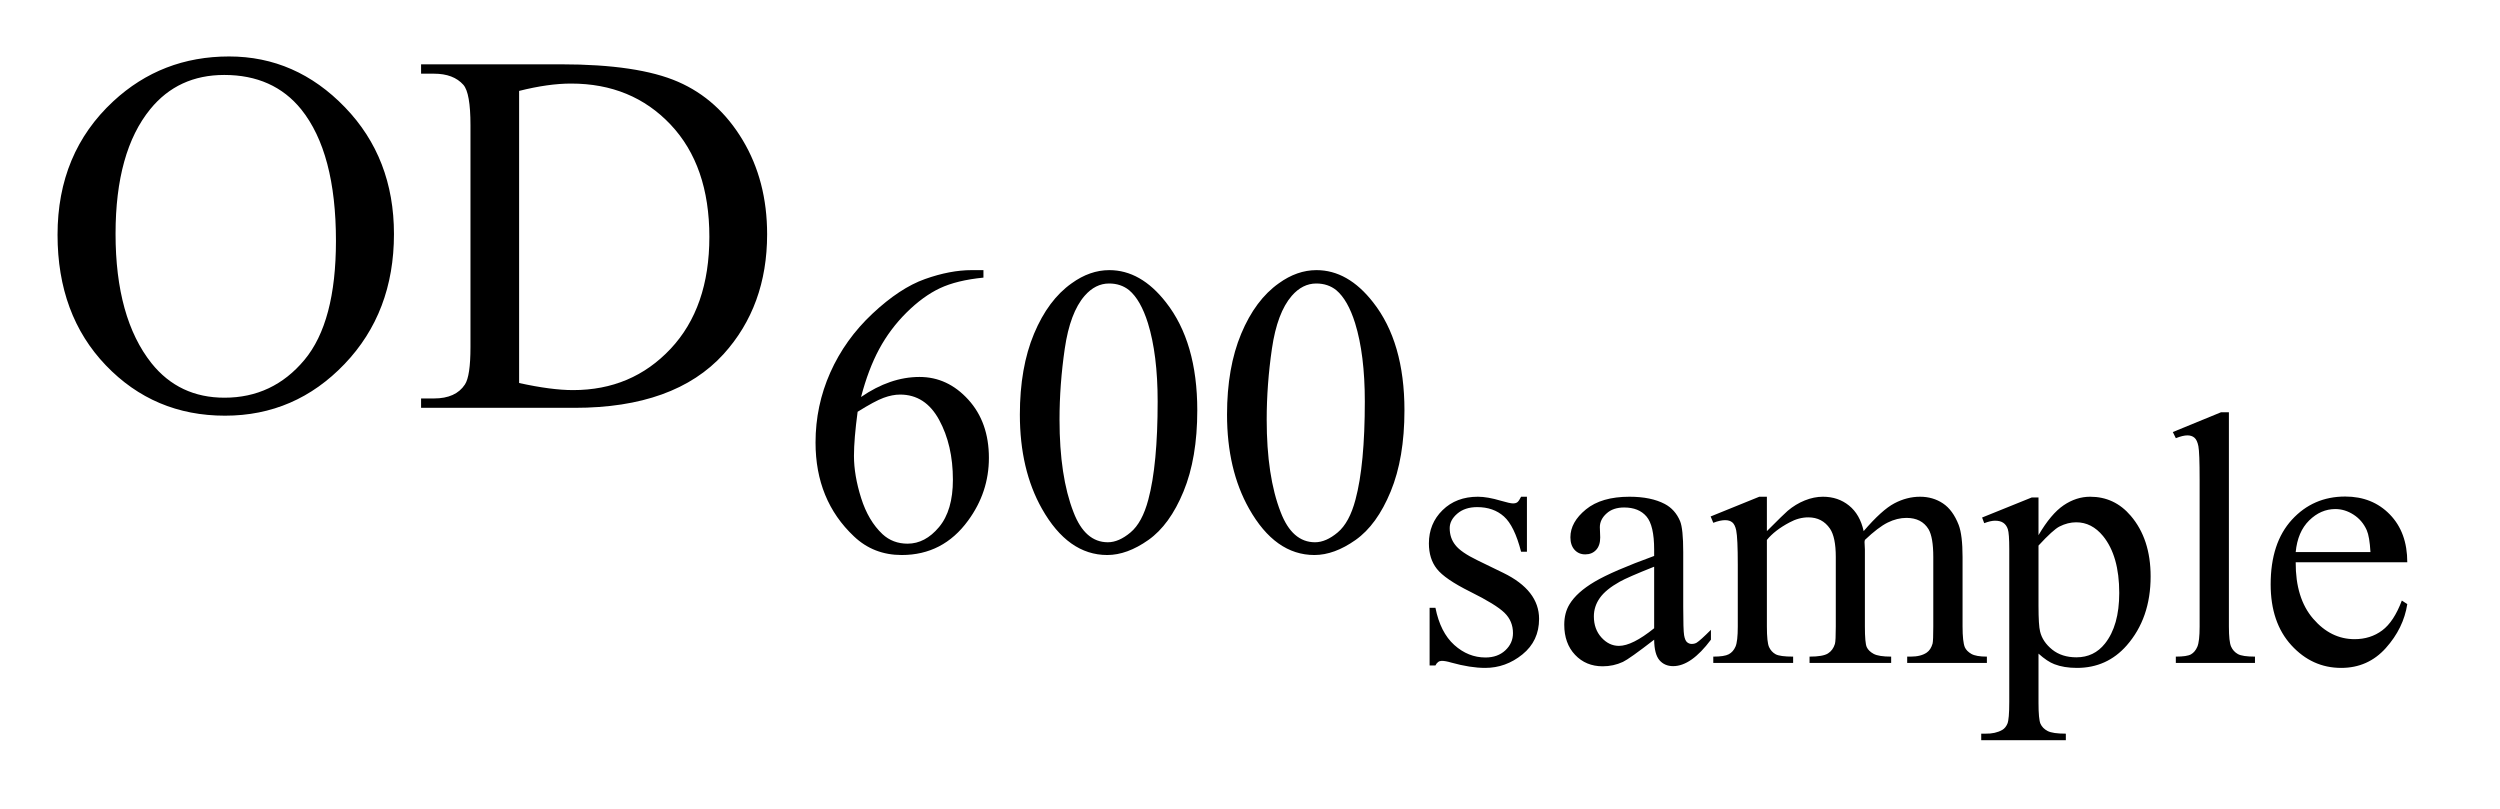
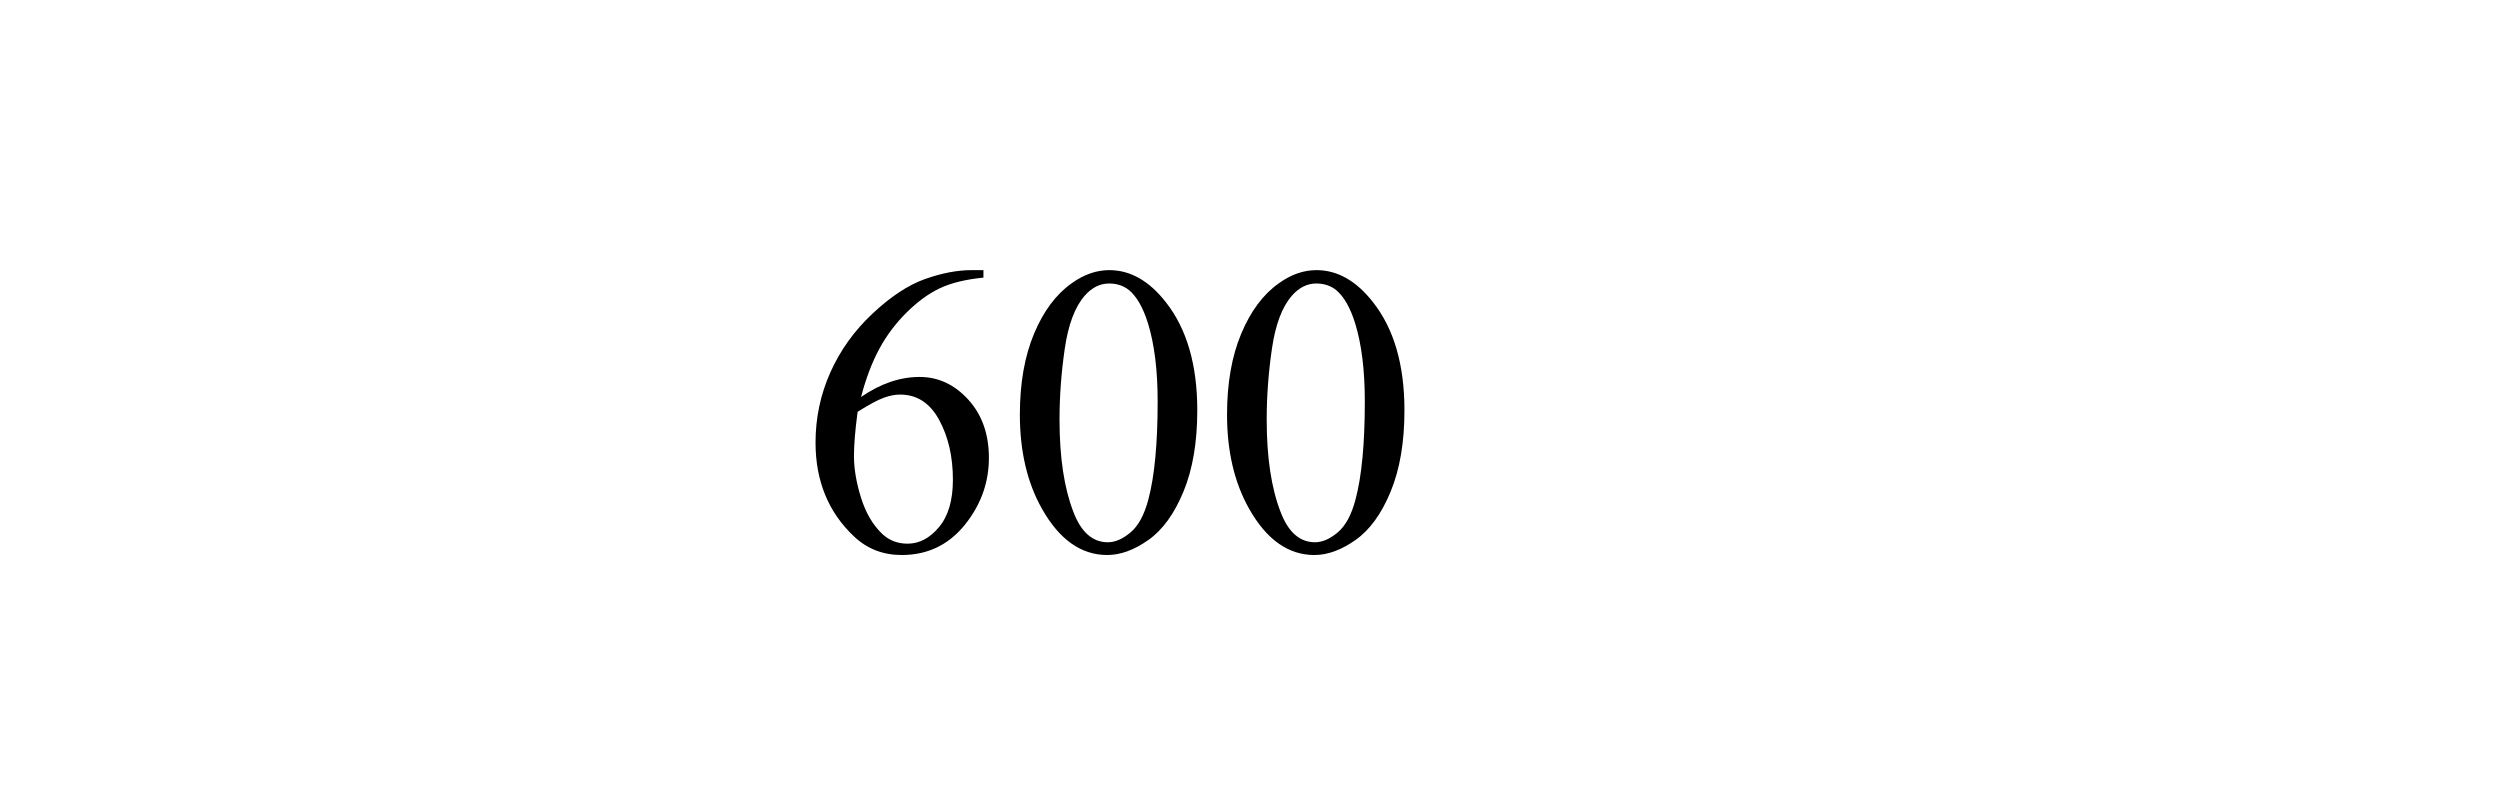
<svg xmlns="http://www.w3.org/2000/svg" stroke-dasharray="none" shape-rendering="auto" font-family="'Dialog'" text-rendering="auto" width="68" fill-opacity="1" color-interpolation="auto" color-rendering="auto" preserveAspectRatio="xMidYMid meet" font-size="12px" viewBox="0 0 68 22" fill="black" stroke="black" image-rendering="auto" stroke-miterlimit="10" stroke-linecap="square" stroke-linejoin="miter" font-style="normal" stroke-width="1" height="22" stroke-dashoffset="0" font-weight="normal" stroke-opacity="1">
  <defs id="genericDefs" />
  <g>
    <defs id="defs1">
      <clipPath clipPathUnits="userSpaceOnUse" id="clipPath1">
-         <path d="M1.032 2.911 L43.854 2.911 L43.854 16.837 L1.032 16.837 L1.032 2.911 Z" />
-       </clipPath>
+         </clipPath>
      <clipPath clipPathUnits="userSpaceOnUse" id="clipPath2">
        <path d="M33.074 93.004 L33.074 537.933 L1405.567 537.933 L1405.567 93.004 Z" />
      </clipPath>
    </defs>
    <g transform="scale(1.576,1.576) translate(-1.032,-2.911) matrix(0.031,0,0,0.031,0,0)">
-       <path d="M883.391 370.453 L883.391 401.078 L880.141 401.078 Q876.422 386.641 870.578 381.438 Q864.734 376.234 855.703 376.234 Q848.844 376.234 844.609 379.875 Q840.391 383.5 840.391 387.922 Q840.391 393.422 843.531 397.344 Q846.578 401.359 855.906 405.875 L870.234 412.844 Q890.156 422.562 890.156 438.469 Q890.156 450.734 880.875 458.25 Q871.609 465.75 860.125 465.75 Q851.875 465.75 841.281 462.797 Q838.047 461.828 835.984 461.828 Q833.719 461.828 832.453 464.375 L829.203 464.375 L829.203 432.281 L832.453 432.281 Q835.188 446.016 842.938 452.984 Q850.703 459.953 860.312 459.953 Q867.094 459.953 871.359 455.984 Q875.625 452 875.625 446.406 Q875.625 439.641 870.859 435.031 Q866.109 430.422 851.875 423.359 Q837.641 416.281 833.234 410.594 Q828.812 405 828.812 396.453 Q828.812 385.375 836.422 377.922 Q844.031 370.453 856.094 370.453 Q861.406 370.453 868.953 372.703 Q873.969 374.172 875.625 374.172 Q877.203 374.172 878.078 373.5 Q878.969 372.812 880.141 370.453 L883.391 370.453 ZM954.219 450.047 Q940.375 460.75 936.844 462.406 Q931.547 464.859 925.562 464.859 Q916.234 464.859 910.203 458.484 Q904.172 452.109 904.172 441.703 Q904.172 435.125 907.109 430.312 Q911.141 423.641 921.094 417.75 Q931.062 411.859 954.219 403.422 L954.219 399.891 Q954.219 386.453 949.953 381.453 Q945.688 376.438 937.531 376.438 Q931.344 376.438 927.719 379.766 Q923.984 383.109 923.984 387.422 L924.188 393.125 Q924.188 397.641 921.875 400.094 Q919.578 402.547 915.844 402.547 Q912.219 402.547 909.906 400 Q907.594 397.438 907.594 393.016 Q907.594 384.578 916.234 377.516 Q924.875 370.453 940.484 370.453 Q952.453 370.453 960.109 374.469 Q965.891 377.516 968.641 384 Q970.406 388.219 970.406 401.266 L970.406 431.797 Q970.406 444.641 970.891 447.547 Q971.391 450.438 972.516 451.422 Q973.656 452.406 975.125 452.406 Q976.688 452.406 977.875 451.719 Q979.938 450.438 985.828 444.547 L985.828 450.047 Q974.828 464.766 964.812 464.766 Q960.016 464.766 957.156 461.438 Q954.312 458.094 954.219 450.047 ZM954.219 443.672 L954.219 409.406 Q939.406 415.297 935.078 417.75 Q927.328 422.078 923.984 426.797 Q920.656 431.5 920.656 437.094 Q920.656 444.156 924.875 448.828 Q929.094 453.484 934.594 453.484 Q942.047 453.484 954.219 443.672 ZM1016.984 389.594 Q1026.797 379.766 1028.562 378.297 Q1032.969 374.578 1038.078 372.516 Q1043.188 370.453 1048.188 370.453 Q1056.625 370.453 1062.703 375.359 Q1068.797 380.266 1070.859 389.594 Q1080.969 377.812 1087.938 374.141 Q1094.906 370.453 1102.266 370.453 Q1109.422 370.453 1114.969 374.141 Q1120.516 377.812 1123.766 386.156 Q1125.922 391.844 1125.922 404.016 L1125.922 442.688 Q1125.922 451.125 1127.188 454.266 Q1128.172 456.422 1130.812 457.953 Q1133.469 459.469 1139.469 459.469 L1139.469 463 L1095.094 463 L1095.094 459.469 L1096.969 459.469 Q1102.75 459.469 1106 457.203 Q1108.25 455.641 1109.234 452.203 Q1109.625 450.531 1109.625 442.688 L1109.625 404.016 Q1109.625 393.016 1106.969 388.516 Q1103.141 382.234 1094.703 382.234 Q1089.5 382.234 1084.25 384.828 Q1079 387.422 1071.547 394.5 L1071.344 395.578 L1071.547 399.797 L1071.547 442.688 Q1071.547 451.906 1072.578 454.172 Q1073.609 456.422 1076.453 457.953 Q1079.297 459.469 1086.172 459.469 L1086.172 463 L1040.734 463 L1040.734 459.469 Q1048.188 459.469 1050.984 457.703 Q1053.781 455.938 1054.859 452.406 Q1055.344 450.734 1055.344 442.688 L1055.344 404.016 Q1055.344 393.016 1052.109 388.219 Q1047.797 381.938 1040.047 381.938 Q1034.734 381.938 1029.547 384.781 Q1021.391 389.094 1016.984 394.5 L1016.984 442.688 Q1016.984 451.516 1018.203 454.172 Q1019.438 456.812 1021.828 458.141 Q1024.234 459.469 1031.594 459.469 L1031.594 463 L987.141 463 L987.141 459.469 Q993.328 459.469 995.781 458.141 Q998.234 456.812 999.5 453.922 Q1000.781 451.031 1000.781 442.688 L1000.781 408.328 Q1000.781 393.516 999.906 389.188 Q999.219 385.953 997.734 384.734 Q996.266 383.5 993.719 383.5 Q990.969 383.5 987.141 384.969 L985.672 381.438 L1012.75 370.453 L1016.984 370.453 L1016.984 389.594 ZM1136.797 382.031 L1164.484 370.844 L1168.203 370.844 L1168.203 391.844 Q1175.172 379.969 1182.188 375.219 Q1189.219 370.453 1196.969 370.453 Q1210.516 370.453 1219.547 381.047 Q1230.625 394 1230.625 414.812 Q1230.625 438.078 1217.281 453.281 Q1206.297 465.75 1189.609 465.75 Q1182.344 465.75 1177.047 463.688 Q1173.125 462.219 1168.203 457.797 L1168.203 485.188 Q1168.203 494.406 1169.328 496.906 Q1170.469 499.406 1173.266 500.875 Q1176.062 502.359 1183.422 502.359 L1183.422 505.984 L1136.312 505.984 L1136.312 502.359 L1138.766 502.359 Q1144.172 502.453 1148 500.297 Q1149.859 499.219 1150.891 496.812 Q1151.922 494.406 1151.922 484.594 L1151.922 399.594 Q1151.922 390.859 1151.125 388.516 Q1150.344 386.156 1148.625 384.984 Q1146.906 383.797 1143.969 383.797 Q1141.609 383.797 1137.984 385.172 L1136.797 382.031 ZM1168.203 397.641 L1168.203 431.203 Q1168.203 442.094 1169.094 445.531 Q1170.469 451.219 1175.812 455.547 Q1181.172 459.859 1189.312 459.859 Q1199.125 459.859 1205.203 452.203 Q1213.156 442.188 1213.156 424.031 Q1213.156 403.422 1204.125 392.328 Q1197.844 384.688 1189.219 384.688 Q1184.5 384.688 1179.891 387.031 Q1176.359 388.797 1168.203 397.641 ZM1274.203 323.438 L1274.203 442.688 Q1274.203 451.125 1275.422 453.875 Q1276.656 456.625 1279.203 458.047 Q1281.75 459.469 1288.719 459.469 L1288.719 463 L1244.656 463 L1244.656 459.469 Q1250.844 459.469 1253.094 458.203 Q1255.359 456.922 1256.625 453.984 Q1257.906 451.031 1257.906 442.688 L1257.906 361.031 Q1257.906 345.812 1257.219 342.328 Q1256.531 338.844 1255 337.578 Q1253.484 336.297 1251.141 336.297 Q1248.578 336.297 1244.656 337.859 L1242.984 334.438 L1269.781 323.438 L1274.203 323.438 ZM1311.391 406.953 Q1311.297 426.984 1321.109 438.359 Q1330.922 449.75 1344.172 449.75 Q1353.016 449.75 1359.531 444.891 Q1366.062 440.031 1370.484 428.25 L1373.516 430.219 Q1371.453 443.672 1361.547 454.719 Q1351.641 465.75 1336.719 465.75 Q1320.516 465.75 1308.984 453.141 Q1297.453 440.531 1297.453 419.234 Q1297.453 396.156 1309.281 383.25 Q1321.109 370.344 1338.969 370.344 Q1354.094 370.344 1363.797 380.312 Q1373.516 390.281 1373.516 406.953 L1311.391 406.953 ZM1311.391 401.266 L1353.016 401.266 Q1352.516 392.625 1350.953 389.094 Q1348.5 383.594 1343.641 380.453 Q1338.781 377.312 1333.484 377.312 Q1325.328 377.312 1318.891 383.656 Q1312.469 389.984 1311.391 401.266 Z" stroke="none" clip-path="url(#clipPath2)" />
-     </g>
+       </g>
    <g transform="matrix(0.049,0,0,0.049,-1.626,-4.587)">
      <path d="M579.094 243.562 L579.094 247.719 Q564.266 249.188 554.891 253.625 Q545.516 258.062 536.359 267.156 Q527.219 276.25 521.203 287.422 Q515.188 298.594 511.156 313.984 Q527.328 302.859 543.609 302.859 Q559.219 302.859 570.672 315.438 Q582.125 328.016 582.125 347.781 Q582.125 366.875 570.562 382.609 Q556.641 401.703 533.719 401.703 Q518.109 401.703 507.219 391.359 Q485.891 371.266 485.891 339.25 Q485.891 318.812 494.078 300.406 Q502.281 281.984 517.5 267.719 Q532.719 253.453 546.641 248.516 Q560.562 243.562 572.578 243.562 L579.094 243.562 ZM509.25 322.188 Q507.219 337.344 507.219 346.672 Q507.219 357.453 511.203 370.094 Q515.188 382.719 523.062 390.125 Q528.781 395.406 536.984 395.406 Q546.75 395.406 554.438 386.203 Q562.141 376.984 562.141 359.922 Q562.141 340.719 554.5 326.688 Q546.859 312.641 532.828 312.641 Q528.562 312.641 523.672 314.438 Q518.781 316.234 509.25 322.188 ZM599.312 323.75 Q599.312 297.703 607.172 278.891 Q615.031 260.078 628.062 250.875 Q638.172 243.562 648.953 243.562 Q666.469 243.562 680.391 261.422 Q697.797 283.547 697.797 321.391 Q697.797 347.906 690.156 366.438 Q682.531 384.969 670.672 393.344 Q658.828 401.703 647.828 401.703 Q626.047 401.703 611.547 375.984 Q599.312 354.297 599.312 323.75 ZM621.328 326.562 Q621.328 358.016 629.078 377.891 Q635.469 394.625 648.156 394.625 Q654.234 394.625 660.734 389.172 Q667.25 383.719 670.625 370.922 Q675.797 351.609 675.797 316.453 Q675.797 290.406 670.406 273 Q666.359 260.078 659.953 254.688 Q655.344 250.984 648.844 250.984 Q641.203 250.984 635.25 257.828 Q627.156 267.156 624.234 287.156 Q621.328 307.141 621.328 326.562 ZM714.312 323.75 Q714.312 297.703 722.172 278.891 Q730.031 260.078 743.062 250.875 Q753.172 243.562 763.953 243.562 Q781.469 243.562 795.391 261.422 Q812.797 283.547 812.797 321.391 Q812.797 347.906 805.156 366.438 Q797.531 384.969 785.672 393.344 Q773.828 401.703 762.828 401.703 Q741.047 401.703 726.547 375.984 Q714.312 354.297 714.312 323.75 ZM736.328 326.562 Q736.328 358.016 744.078 377.891 Q750.469 394.625 763.156 394.625 Q769.234 394.625 775.734 389.172 Q782.25 383.719 785.625 370.922 Q790.797 351.609 790.797 316.453 Q790.797 290.406 785.406 273 Q781.359 260.078 774.953 254.688 Q770.344 250.984 763.844 250.984 Q756.203 250.984 750.25 257.828 Q742.156 267.156 739.234 287.156 Q736.328 307.141 736.328 326.562 Z" stroke="none" clip-path="url(#clipPath2)" />
    </g>
    <g transform="matrix(0.049,0,0,0.049,-1.626,-4.587)">
-       <path d="M160.328 124.953 Q197.453 124.953 224.656 153.156 Q251.875 181.344 251.875 223.531 Q251.875 266.984 224.453 295.672 Q197.031 324.359 158.078 324.359 Q118.703 324.359 91.906 296.375 Q65.125 268.391 65.125 223.953 Q65.125 178.531 96.062 149.844 Q122.922 124.953 160.328 124.953 ZM157.656 135.219 Q132.062 135.219 116.594 154.203 Q97.328 177.828 97.328 223.391 Q97.328 270.078 117.297 295.25 Q132.625 314.375 157.797 314.375 Q184.656 314.375 202.156 293.422 Q219.672 272.469 219.672 227.328 Q219.672 178.391 200.406 154.344 Q184.938 135.219 157.656 135.219 ZM266.922 320 L266.922 314.797 L274.094 314.797 Q286.188 314.797 291.25 307.062 Q294.344 302.422 294.344 286.25 L294.344 163.062 Q294.344 145.203 290.406 140.703 Q284.922 134.516 274.094 134.516 L266.922 134.516 L266.922 129.312 L344.547 129.312 Q387.297 129.312 409.578 139.016 Q431.875 148.719 445.438 171.359 Q459.016 194 459.016 223.672 Q459.016 263.469 434.828 290.188 Q407.688 320 352.141 320 L266.922 320 ZM321.344 306.219 Q339.203 310.156 351.297 310.156 Q383.922 310.156 405.438 287.234 Q426.953 264.312 426.953 225.078 Q426.953 185.562 405.438 162.781 Q383.922 140 350.172 140 Q337.516 140 321.344 144.078 L321.344 306.219 Z" stroke="none" clip-path="url(#clipPath2)" />
-     </g>
+       </g>
  </g>
</svg>